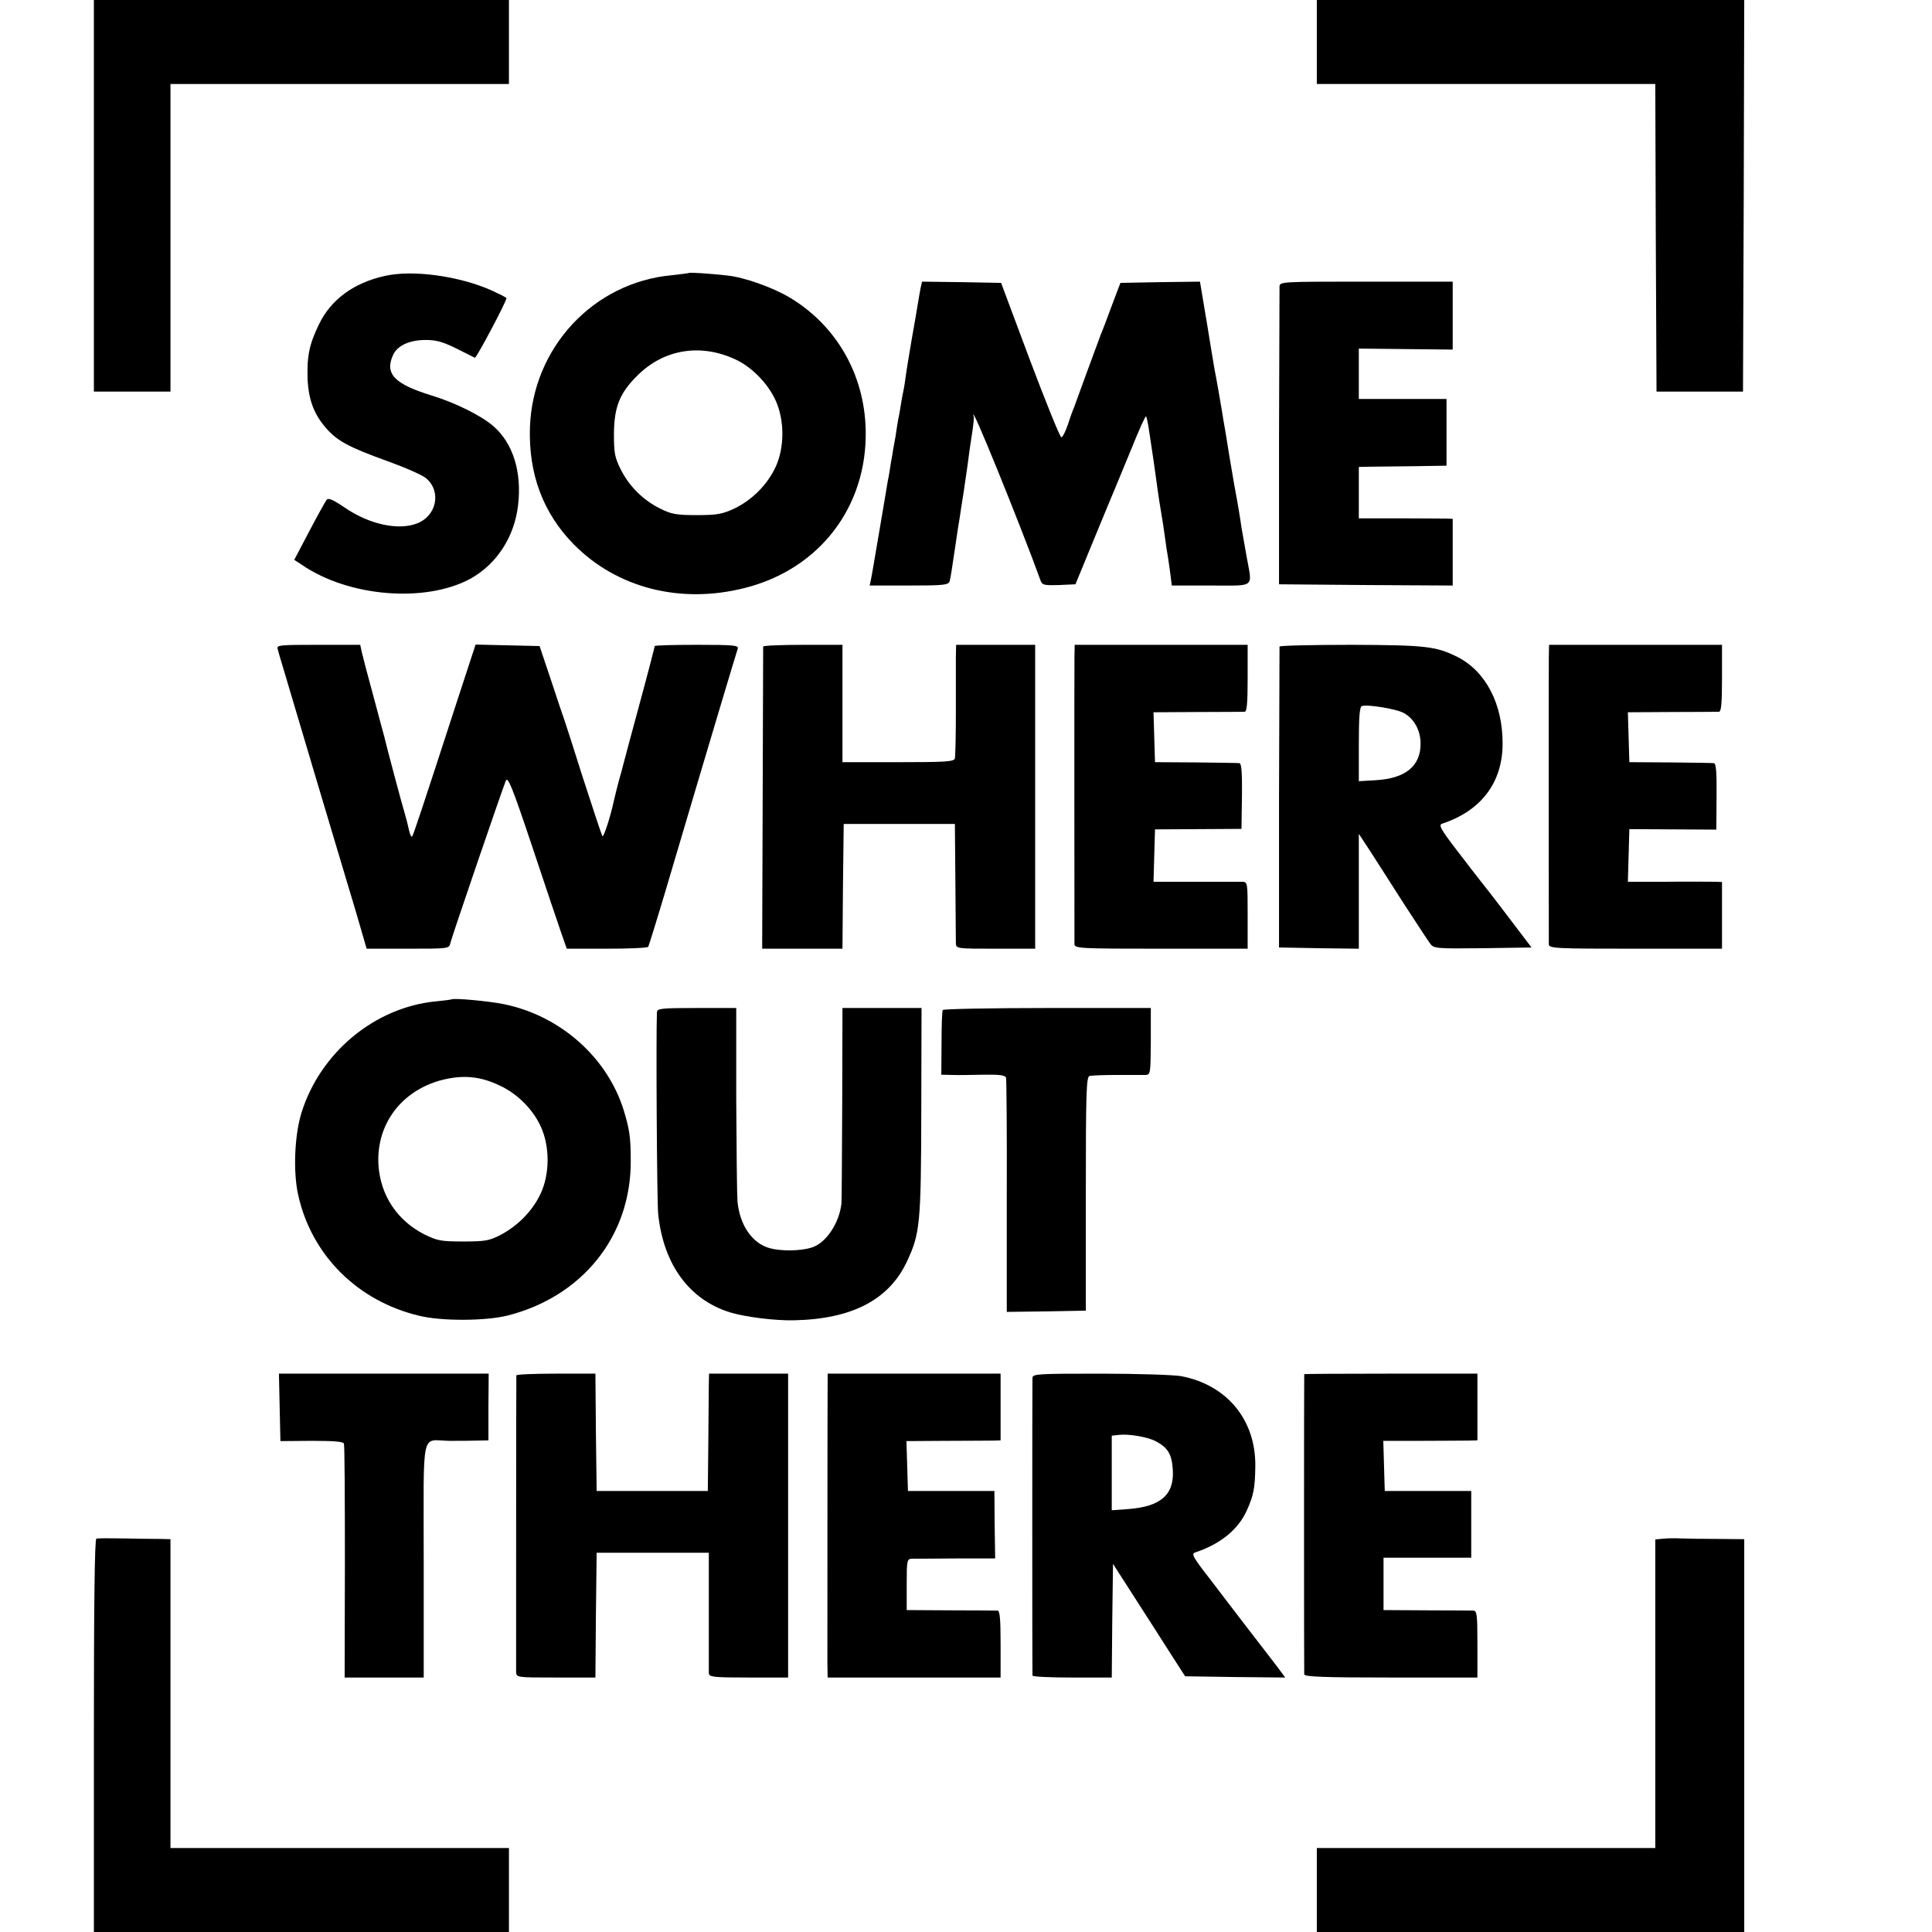
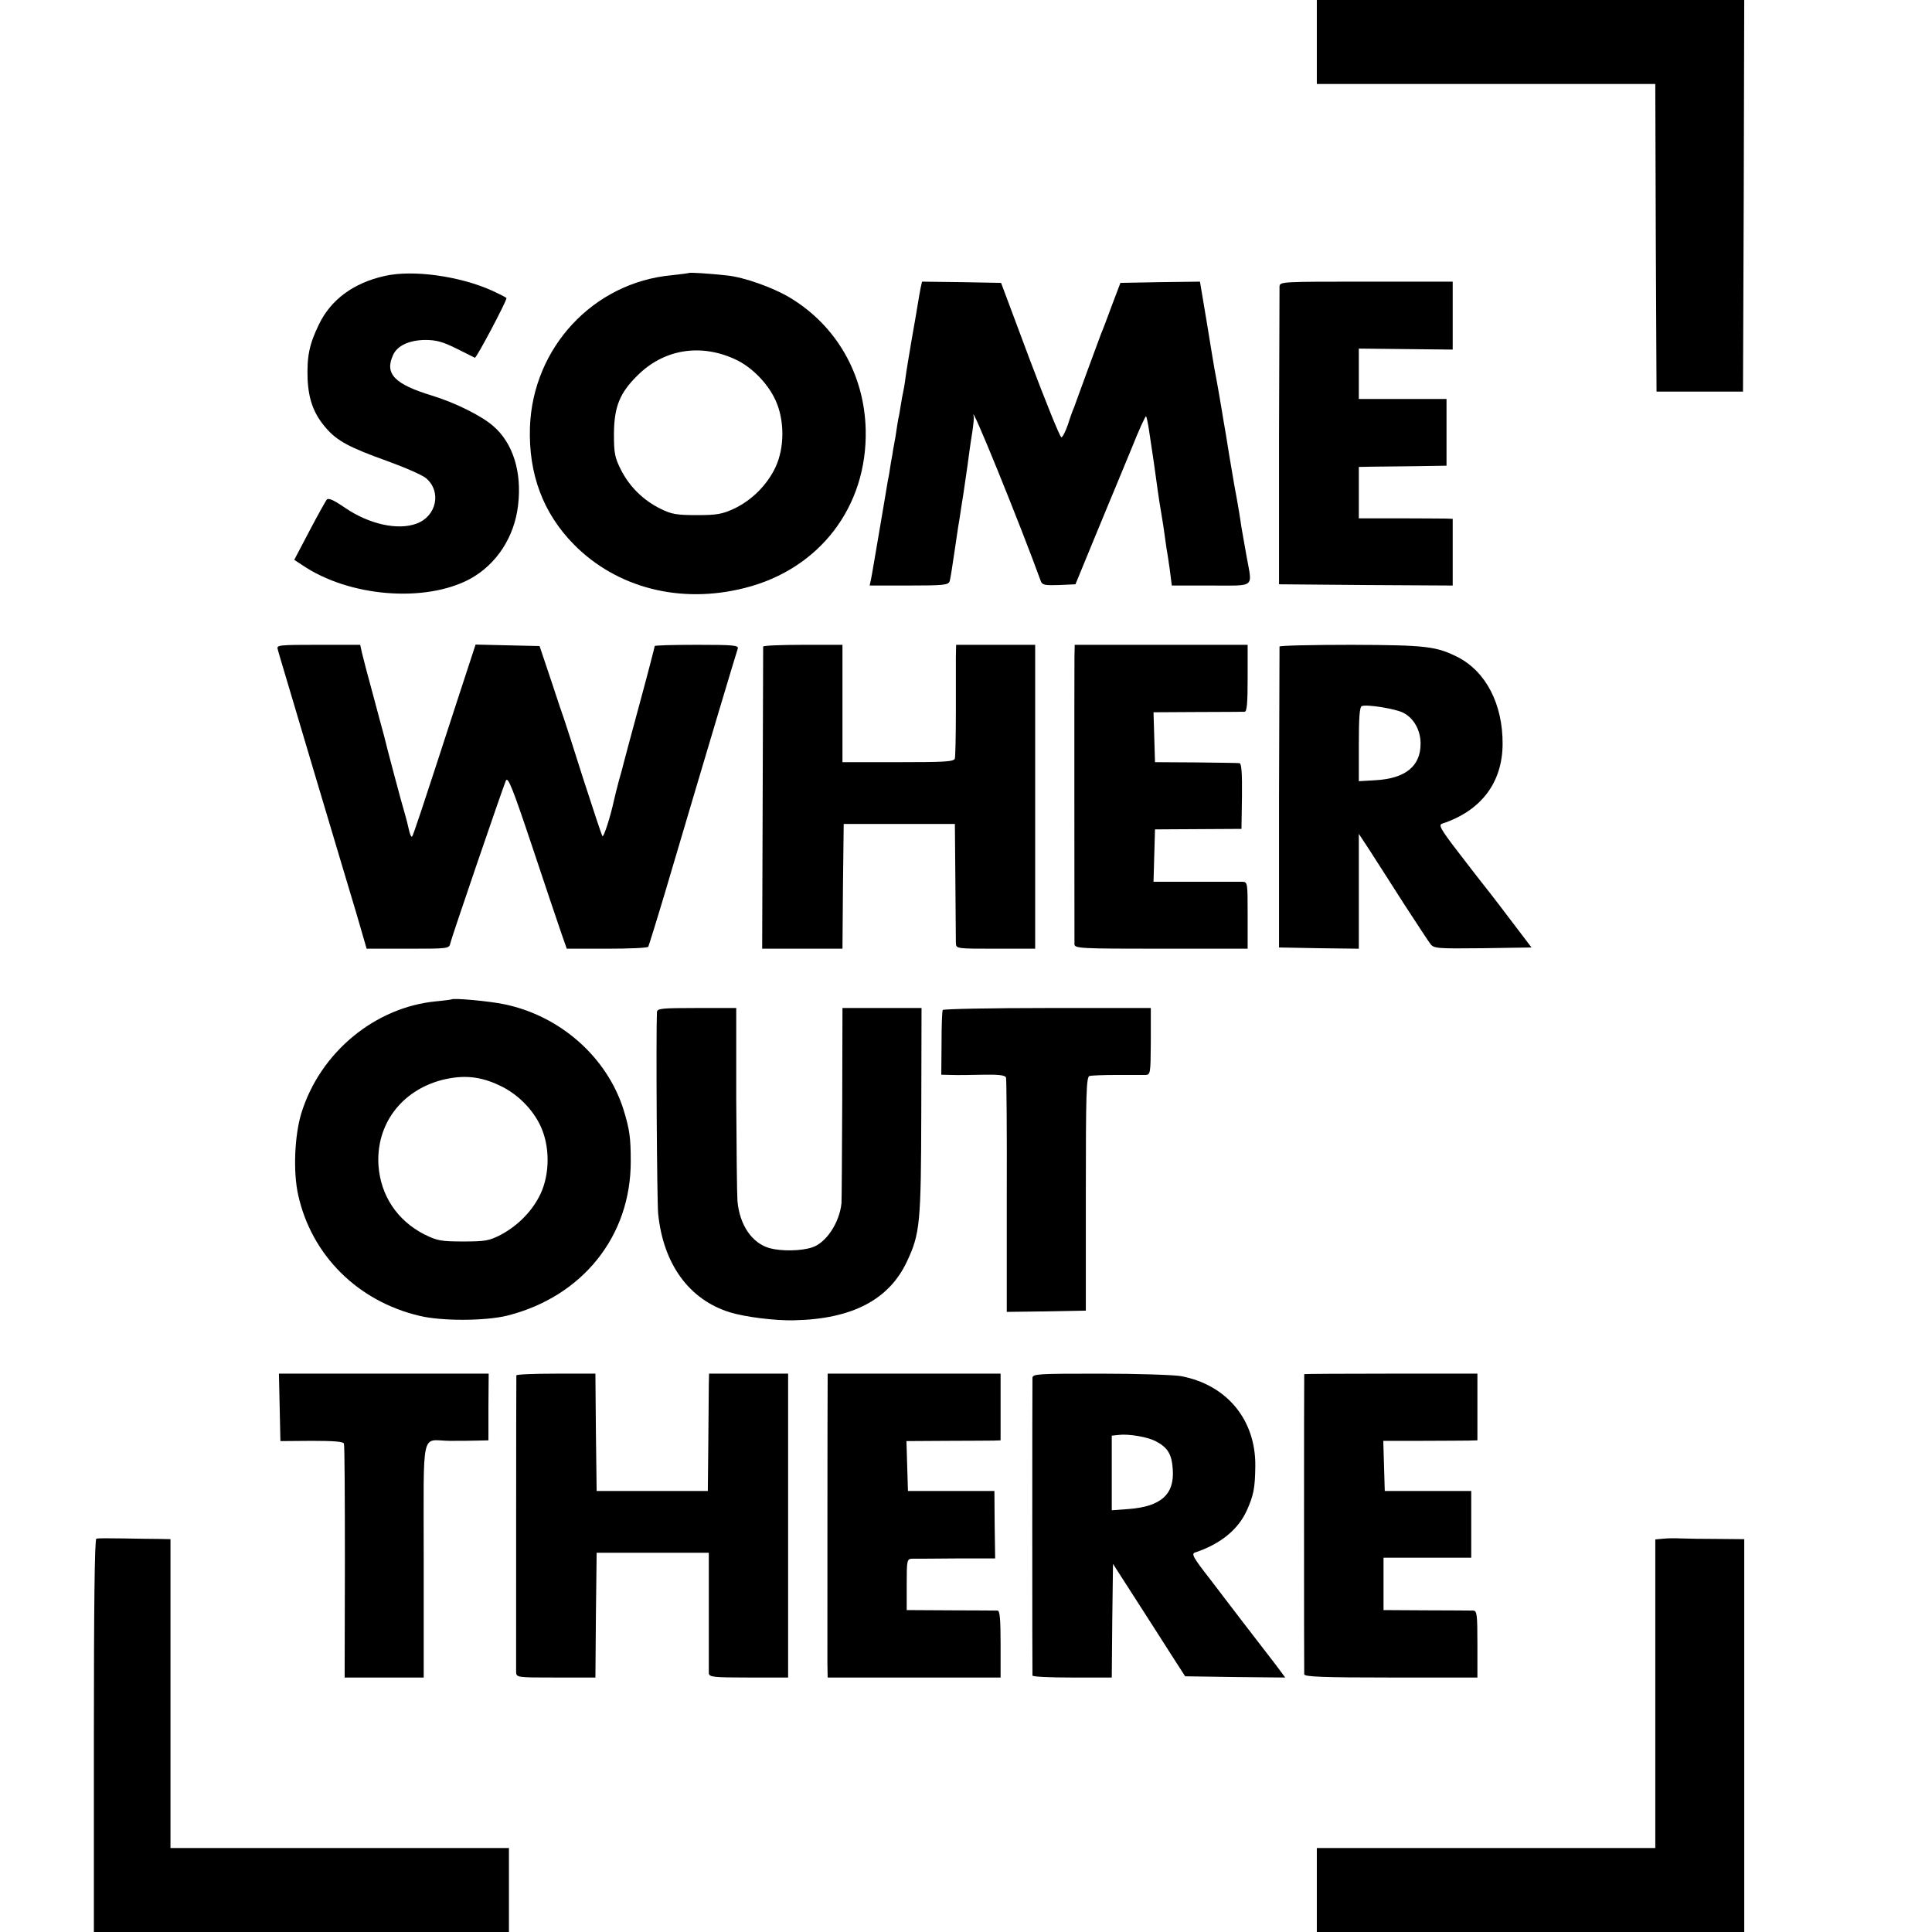
<svg xmlns="http://www.w3.org/2000/svg" version="1.0" width="782pt" height="782pt" viewBox="0 0 782 782" preserveAspectRatio="xMidYMid meet">
  <g transform="translate(0,782) scale(0.1,-0.1)" fill="#000000" stroke="none">
-     <path d="M380 7027 l0 -792 155 0 155 0 0 622 0 623 685 0 685 0 0 170 0 170 -840 0 -840 0 0 -793z" />
    <path d="M5330 7650 l0 -170 685 0 685 0 2 -622 3 -623 175 0 175 0 3 793 2 792 -865 0 -865 0 0 -170z" />
    <path d="M1557 6703 c-126 -28 -218 -96 -266 -196 -39 -80 -49 -129 -46 -221 4 -85 26 -143 75 -199 45 -52 94 -78 247 -133 72 -26 143 -57 158 -70 63 -54 42 -153 -38 -183 -76 -29 -193 -3 -291 64 -47 32 -67 41 -74 32 -5 -7 -37 -64 -70 -127 l-61 -116 32 -21 c189 -129 498 -154 680 -56 107 59 179 169 194 298 16 135 -21 252 -100 320 -49 43 -155 95 -249 124 -151 46 -192 88 -157 164 17 38 65 60 129 61 46 0 71 -7 126 -34 38 -19 72 -36 76 -38 6 -3 128 228 128 241 0 3 -27 16 -59 31 -132 59 -321 85 -434 59z" />
    <path d="M2788 6715 c-2 -1 -32 -5 -69 -9 -317 -29 -563 -293 -574 -616 -6 -190 54 -348 178 -474 174 -176 431 -242 691 -176 303 76 497 329 490 640 -5 225 -119 423 -308 536 -69 41 -185 82 -253 89 -73 8 -152 13 -155 10z m187 -349 c66 -30 132 -96 164 -166 37 -80 37 -192 0 -271 -34 -72 -96 -134 -168 -168 -48 -22 -69 -26 -151 -26 -81 0 -103 4 -145 25 -70 34 -126 89 -161 157 -26 52 -29 68 -29 148 1 108 23 164 95 235 106 106 254 131 395 66z" />
    <path d="M3726 6653 c-3 -16 -8 -44 -11 -63 -3 -19 -14 -84 -25 -145 -10 -60 -22 -130 -25 -155 -3 -25 -8 -52 -10 -60 -2 -8 -6 -31 -9 -50 -3 -19 -7 -44 -10 -55 -2 -11 -7 -42 -11 -70 -5 -27 -9 -52 -10 -55 0 -3 -4 -27 -9 -53 -4 -27 -9 -59 -12 -70 -2 -12 -17 -103 -34 -202 -17 -99 -32 -190 -35 -202 l-5 -23 159 0 c143 0 160 2 165 18 3 9 12 68 21 130 9 62 18 121 20 130 1 9 8 53 15 97 6 44 14 94 16 110 2 17 6 44 8 60 2 17 8 53 12 80 4 28 7 55 5 60 -20 76 191 -444 272 -668 6 -15 17 -17 74 -15 l66 3 74 180 c41 99 80 194 87 210 7 17 37 89 67 162 29 73 55 130 58 128 2 -3 8 -29 12 -58 4 -28 13 -86 19 -127 6 -41 13 -93 16 -115 3 -22 9 -62 14 -90 5 -27 12 -75 16 -105 4 -30 8 -57 9 -60 1 -3 5 -33 10 -67 l8 -63 158 0 c183 0 168 -12 145 116 -8 44 -17 97 -21 119 -5 35 -12 81 -30 177 -2 13 -11 66 -20 118 -8 52 -17 105 -19 116 -2 12 -7 39 -10 60 -6 36 -21 124 -30 169 -2 11 -16 95 -31 188 l-28 167 -161 -2 -161 -3 -36 -95 c-19 -52 -38 -102 -42 -110 -10 -27 -98 -265 -101 -275 -2 -5 -6 -17 -9 -25 -4 -8 -15 -38 -24 -67 -10 -29 -22 -53 -27 -53 -5 -1 -62 140 -127 312 l-117 313 -160 3 -160 2 -6 -27z" />
-     <path d="M5179 6660 c0 -11 -1 -287 -2 -612 l0 -593 351 -3 352 -2 0 135 0 135 -27 1 c-16 0 -101 1 -190 1 l-163 0 0 104 0 104 48 1 c26 0 106 1 177 2 l130 2 0 135 0 135 -177 0 -178 0 0 102 0 102 190 -2 190 -2 0 138 0 137 -350 0 c-343 0 -350 0 -351 -20z" />
+     <path d="M5179 6660 c0 -11 -1 -287 -2 -612 l0 -593 351 -3 352 -2 0 135 0 135 -27 1 c-16 0 -101 1 -190 1 l-163 0 0 104 0 104 48 1 c26 0 106 1 177 2 l130 2 0 135 0 135 -177 0 -178 0 0 102 0 102 190 -2 190 -2 0 138 0 137 -350 0 c-343 0 -350 0 -351 -20" />
    <path d="M1124 5193 c2 -10 16 -56 30 -103 14 -47 66 -222 116 -390 50 -168 99 -332 109 -365 10 -33 38 -126 62 -207 l43 -148 167 0 c165 0 167 0 172 23 4 20 203 602 224 656 8 21 25 -20 107 -265 53 -159 106 -317 118 -351 l22 -63 162 0 c90 0 165 3 168 8 2 4 34 106 70 227 181 612 287 965 292 979 5 14 -14 16 -165 16 -94 0 -171 -2 -171 -5 0 -3 -27 -108 -61 -233 -34 -125 -63 -234 -65 -242 -2 -8 -10 -40 -19 -70 -8 -30 -17 -66 -20 -80 -14 -65 -42 -153 -47 -144 -3 5 -38 110 -78 234 -39 124 -74 232 -77 240 -3 8 -27 78 -52 155 l-47 140 -130 3 -129 3 -73 -223 c-152 -468 -179 -548 -184 -554 -4 -3 -9 10 -13 28 -4 18 -11 47 -16 63 -9 28 -77 283 -84 315 -2 8 -22 80 -43 160 -22 80 -43 160 -47 178 l-7 32 -169 0 c-158 0 -170 -1 -165 -17z" />
    <path d="M3089 5203 c0 -5 -1 -281 -2 -616 l-2 -607 162 0 163 0 2 253 3 252 225 0 225 0 2 -230 c1 -127 2 -240 2 -252 1 -23 2 -23 161 -23 l160 0 0 615 0 615 -160 0 -160 0 -1 -52 c0 -29 0 -129 0 -223 0 -93 -2 -177 -4 -185 -4 -13 -38 -15 -230 -15 l-225 0 0 237 0 238 -160 0 c-88 0 -160 -3 -161 -7z" />
    <path d="M4349 5158 c-1 -64 0 -1136 0 -1160 1 -17 25 -18 351 -18 l350 0 0 135 c0 133 0 135 -22 136 -13 0 -99 0 -191 0 l-168 0 3 106 3 106 175 1 175 1 2 133 c1 95 -2 132 -10 133 -7 1 -86 2 -177 3 l-165 1 -3 101 -3 101 178 1 c98 0 184 1 191 1 9 1 12 35 12 136 l0 135 -350 0 -350 0 -1 -52z" />
    <path d="M5179 5203 c0 -4 -1 -280 -2 -613 l0 -605 161 -3 162 -2 0 232 0 233 46 -70 c25 -38 86 -135 137 -214 51 -78 99 -152 107 -162 14 -18 27 -19 212 -17 l197 3 -95 125 c-52 69 -103 134 -112 145 -9 11 -52 67 -95 123 -66 86 -75 103 -60 108 158 52 244 166 245 322 1 161 -67 293 -181 352 -88 44 -127 49 -431 50 -159 0 -290 -3 -291 -7z m501 -268 c43 -22 70 -71 70 -125 0 -91 -61 -141 -182 -148 l-68 -4 0 150 c0 105 3 151 12 154 22 8 137 -11 168 -27z" />
-     <path d="M6269 5158 c-1 -64 0 -1136 0 -1160 1 -17 25 -18 351 -18 l350 0 0 135 0 135 -32 1 c-18 0 -104 1 -191 0 l-158 0 3 106 3 107 176 -1 176 -1 1 134 c1 100 -2 134 -11 135 -6 1 -86 2 -177 3 l-165 1 -3 101 -3 101 178 1 c98 0 184 1 191 1 9 1 12 35 12 136 l0 135 -350 0 -350 0 -1 -52z" />
    <path d="M1828 3775 c-2 -1 -30 -5 -63 -8 -248 -24 -469 -207 -545 -452 -28 -91 -34 -239 -13 -332 54 -244 241 -430 491 -489 91 -22 267 -21 356 1 304 77 500 322 499 625 0 98 -5 129 -29 208 -67 213 -256 380 -482 427 -61 13 -207 26 -214 20z m195 -349 c71 -33 133 -95 165 -164 38 -81 38 -193 0 -274 -32 -68 -90 -128 -161 -166 -47 -24 -62 -27 -152 -27 -91 0 -105 3 -158 29 -109 56 -176 156 -185 278 -11 166 92 304 258 347 85 21 154 15 233 -23z" />
    <path d="M2659 3723 c-4 -94 0 -764 5 -816 21 -205 126 -348 291 -399 63 -19 183 -34 260 -32 235 5 384 84 456 238 53 113 57 153 58 609 l1 417 -160 0 -160 0 -1 -382 c-1 -211 -2 -394 -3 -408 -8 -79 -62 -161 -119 -179 -45 -15 -125 -16 -172 -3 -71 20 -121 93 -130 190 -2 26 -4 212 -5 415 l0 367 -160 0 c-145 0 -160 -2 -161 -17z" />
    <path d="M3816 3732 c-3 -5 -5 -65 -5 -135 l-1 -127 43 -1 c23 -1 81 0 128 1 64 1 88 -2 91 -12 2 -7 4 -223 3 -481 l0 -467 160 2 160 3 0 473 c0 411 2 473 15 477 8 2 58 4 110 4 52 0 105 0 116 0 21 1 21 6 22 136 l0 135 -418 0 c-230 0 -421 -4 -424 -8z" />
    <path d="M1132 2123 l3 -136 127 1 c88 0 128 -3 130 -11 3 -7 4 -222 4 -479 l-1 -468 160 0 160 0 0 475 c0 545 -13 484 105 483 36 0 86 0 111 1 l46 1 0 135 1 135 -425 0 -424 0 3 -137z" />
    <path d="M2090 2253 c-1 -16 -1 -1179 -1 -1200 1 -23 2 -23 161 -23 l160 0 2 252 3 253 227 0 227 0 0 -235 c0 -129 0 -243 0 -252 1 -16 16 -18 161 -18 l160 0 0 615 0 615 -160 0 -160 0 -1 -42 c0 -24 -1 -131 -2 -238 l-2 -195 -225 0 -225 0 -3 238 -2 237 -160 0 c-88 0 -160 -3 -160 -7z" />
    <path d="M3350 2228 c-1 -48 -1 -1072 -1 -1140 l1 -58 350 0 350 0 0 135 c0 101 -3 135 -12 136 -7 0 -93 1 -190 1 l-178 1 0 103 c0 101 1 104 23 105 12 0 92 0 178 1 l157 0 -2 137 -1 136 -175 0 -175 0 -3 101 -3 101 163 1 c90 0 175 1 191 1 l27 1 0 135 0 135 -350 0 -350 0 0 -32z" />
    <path d="M4179 2243 c-1 -21 -1 -1194 0 -1205 1 -5 73 -8 161 -8 l160 0 2 230 3 230 90 -140 c50 -77 115 -180 146 -228 l56 -87 203 -3 202 -2 -28 38 c-16 21 -41 54 -56 73 -15 19 -52 68 -84 109 -31 41 -93 121 -136 178 -68 87 -77 103 -61 108 102 34 174 92 209 169 28 62 34 91 35 181 2 187 -115 329 -301 364 -29 5 -176 10 -326 10 -254 0 -274 -1 -275 -17z m498 -256 c50 -26 66 -53 70 -115 7 -101 -48 -150 -179 -160 l-68 -5 0 151 0 151 28 3 c40 5 116 -8 149 -25z" />
    <path d="M5279 2258 c-1 -4 -1 -1200 0 -1215 1 -10 78 -13 351 -13 l350 0 0 135 c0 122 -2 135 -17 136 -10 0 -96 1 -190 1 l-173 1 0 106 0 106 177 0 178 0 0 135 0 135 -175 0 -175 0 -3 102 -3 101 153 0 c84 0 170 1 191 1 l37 1 0 135 0 135 -350 0 c-192 0 -350 -1 -351 -2z" />
    <path d="M390 1592 c-7 -3 -10 -276 -10 -798 l0 -794 840 0 840 0 0 170 0 170 -685 0 -685 0 0 625 0 625 -47 1 c-27 0 -92 1 -145 2 -54 1 -102 1 -108 -1z" />
    <path d="M6733 1592 l-33 -3 0 -625 0 -624 -685 0 -685 0 0 -170 0 -170 865 0 865 0 0 795 0 795 -107 1 c-60 0 -126 1 -148 2 -22 1 -55 1 -72 -1z" />
  </g>
</svg>